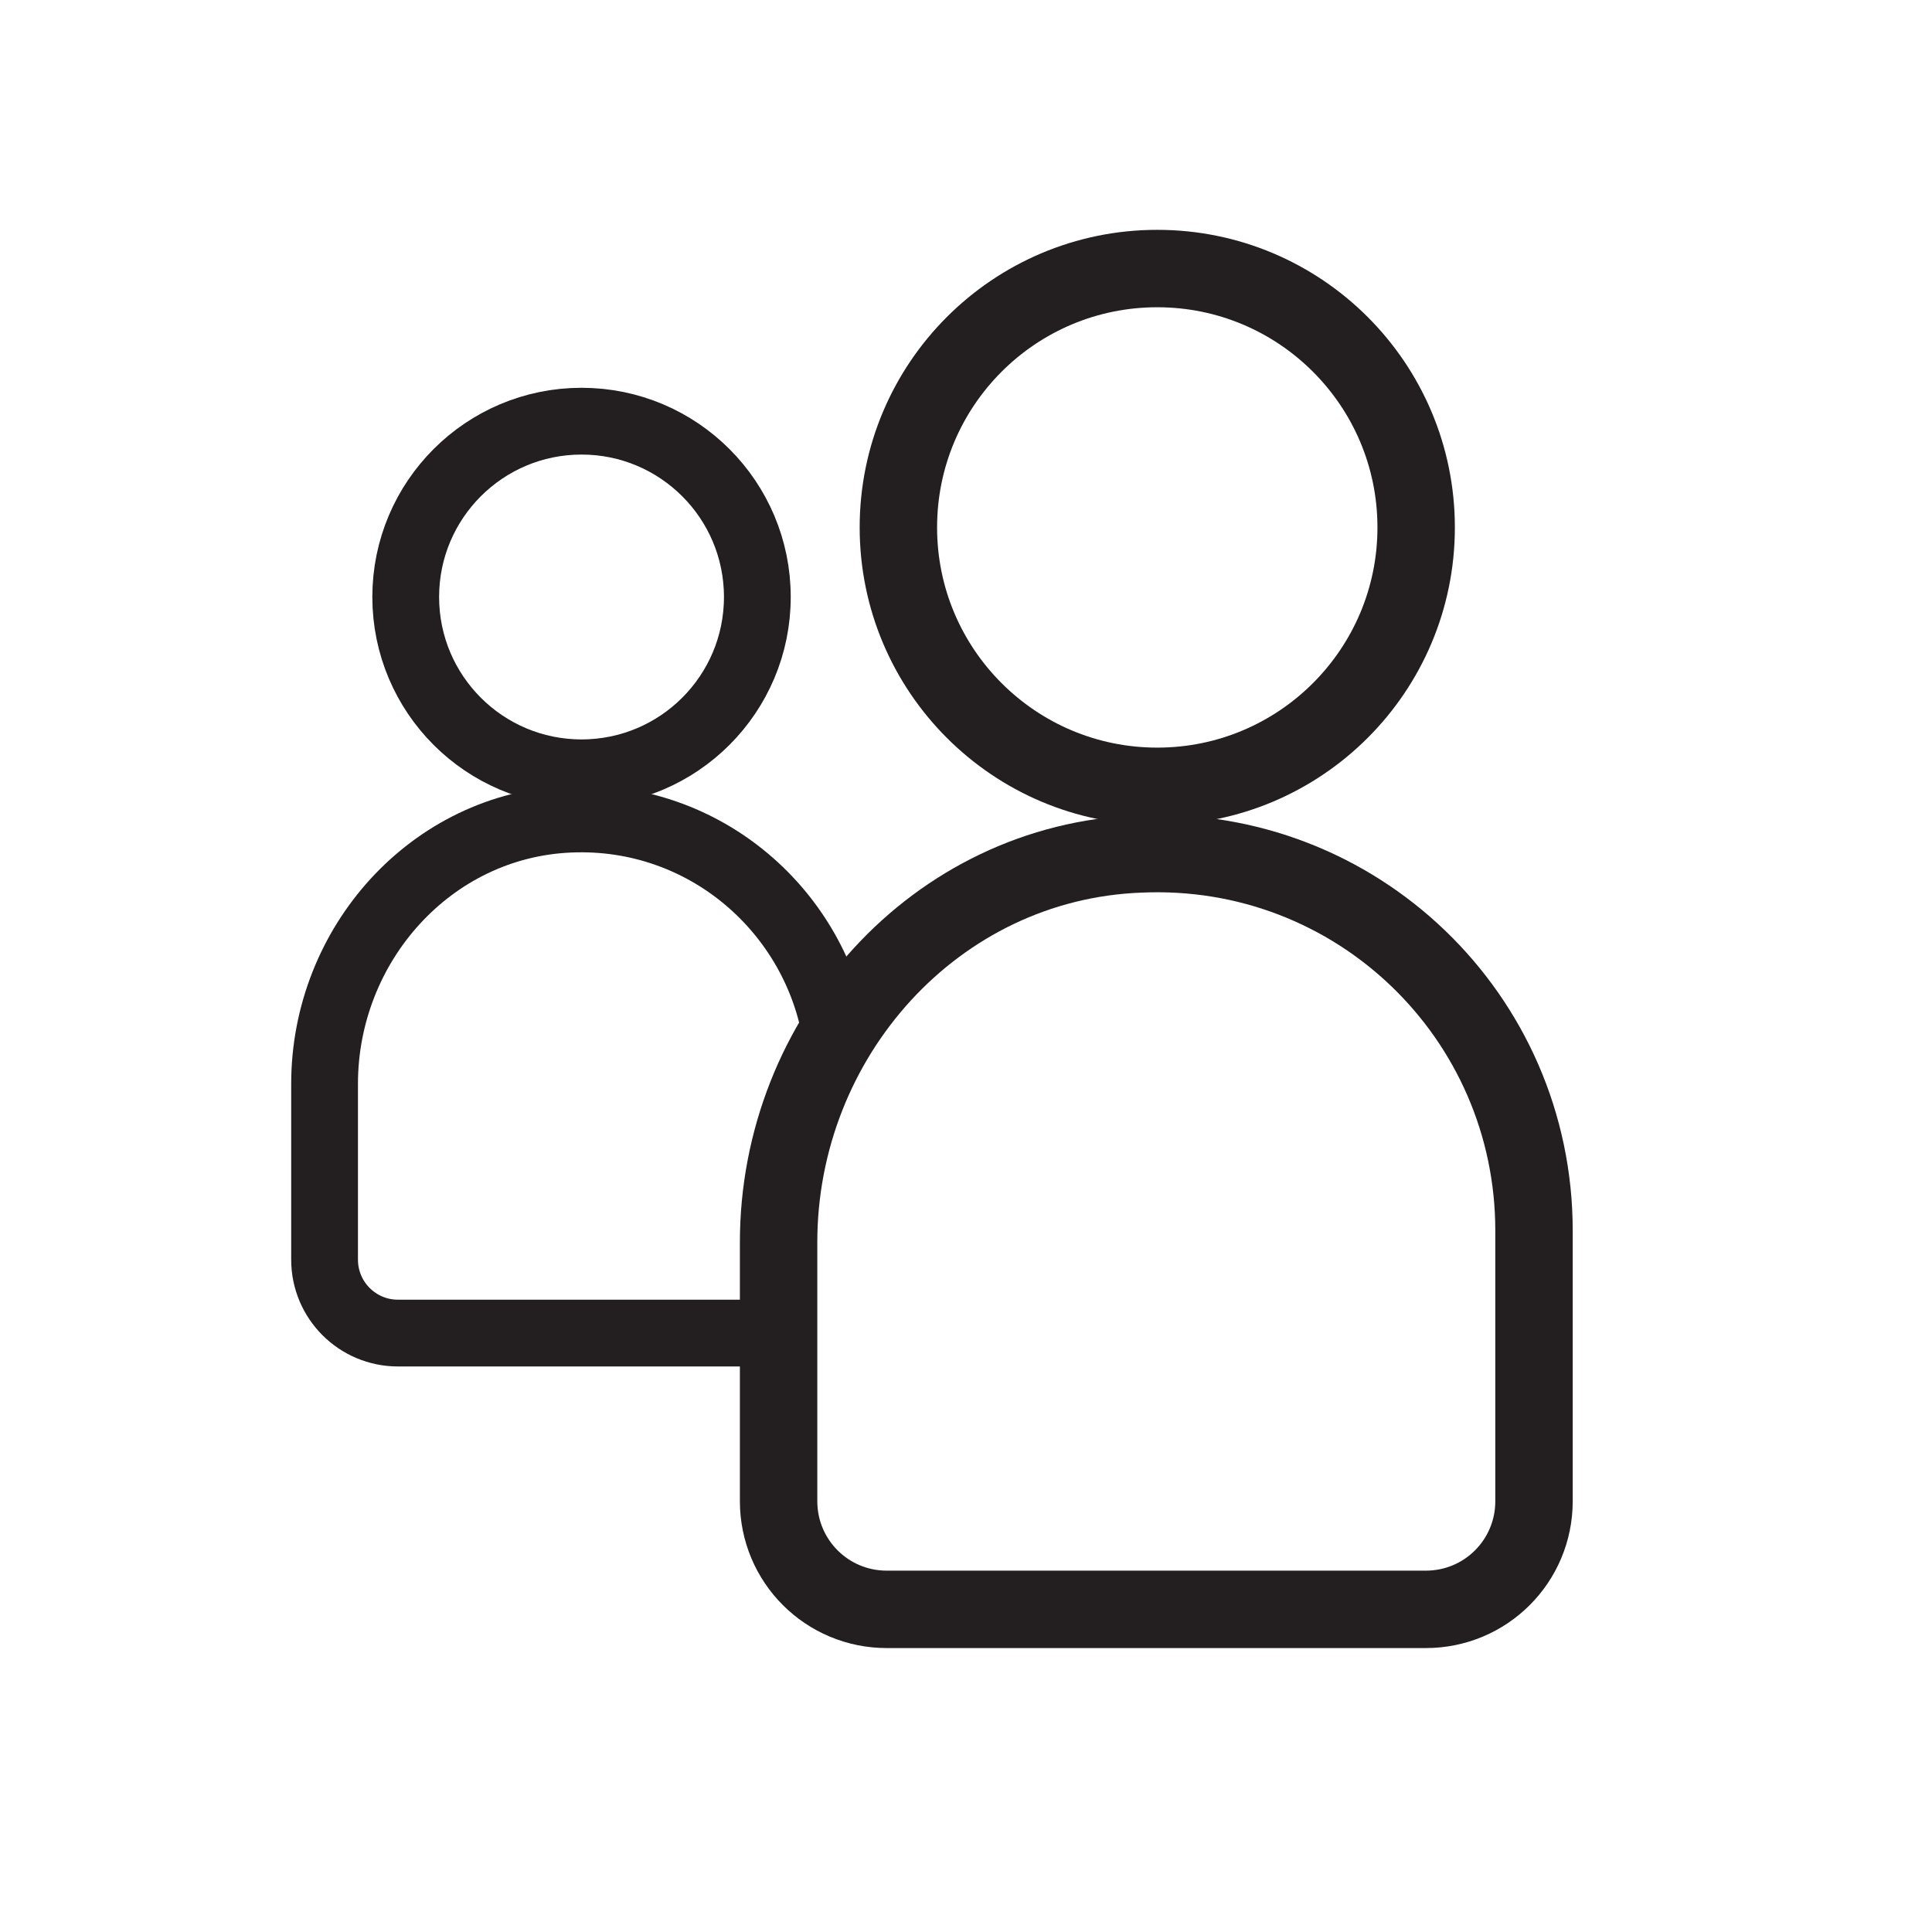
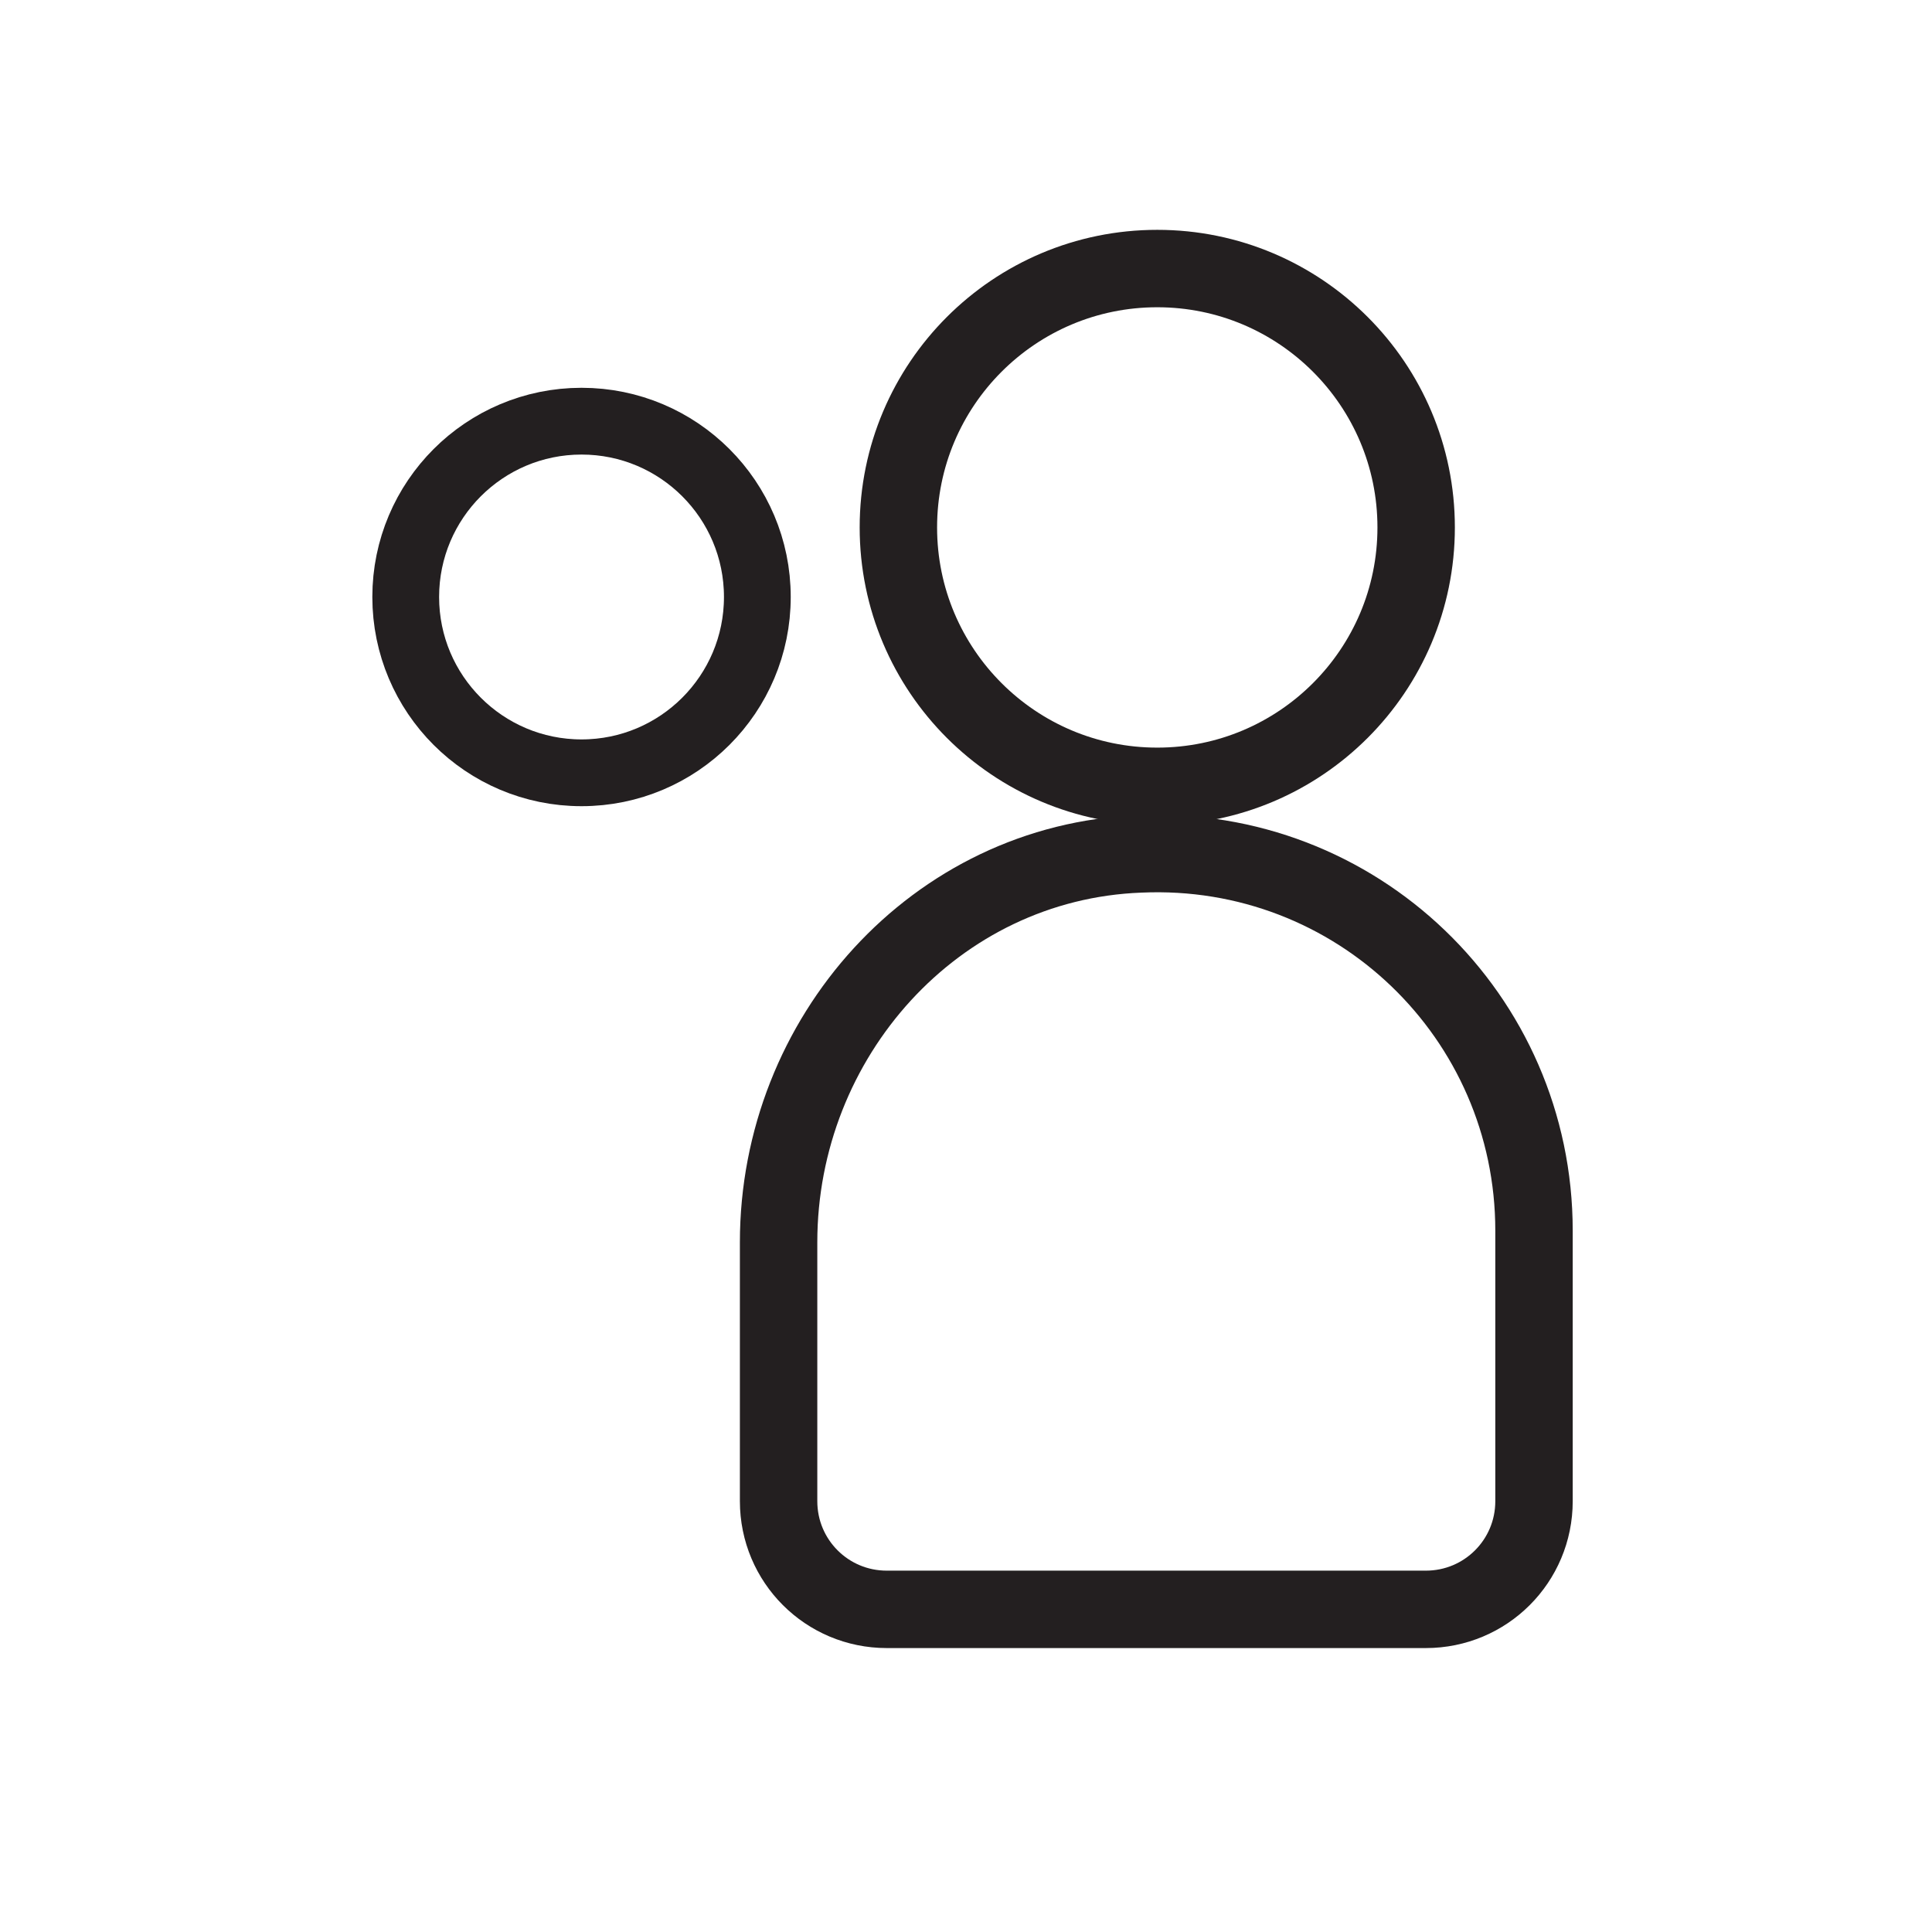
<svg xmlns="http://www.w3.org/2000/svg" version="1.1" x="0px" y="0px" viewBox="0 0 100 100" style="enable-background:new 0 0 100 100;" xml:space="preserve">
  <style type="text/css">
	.st0{display:none;}
	.st1{display:inline;}
	.st2{fill:#FFFFFF;}
	.st3{fill:#231F20;}
	.st4{display:inline;fill:#FFFFFF;stroke:#231F20;stroke-width:3;stroke-linecap:round;stroke-miterlimit:10;}
	.st5{display:inline;fill:none;stroke:#231F20;stroke-linecap:round;stroke-miterlimit:10;}
	.st6{fill:none;stroke:#231F20;stroke-width:4.007;stroke-miterlimit:10;}
	.st7{fill:none;stroke:#231F20;stroke-width:3.456;stroke-miterlimit:10;}
</style>
  <g id="Cloud" class="st0">
    <g class="st1">
-       <path class="st2" d="M21.5,78.4C10.7,78.4,2,69.6,2,58.9c0-7.6,4.5-14.6,11.4-17.7l0.7-0.3l0.2-0.7c0.2-0.9,0.5-1.7,0.8-2.5    c2.8-7.3,9.9-12.2,17.7-12.2c6.6,0,12.6,3.3,16,8.9l0.7,1.1l1.2-0.5c2.5-1.1,5.1-1.7,7.8-1.7c4.7,0,9.3,1.8,12.7,4.9    c0.8,0.7,1.5,1.5,2.2,2.3l0.6,0.7l0.9-0.2c1.3-0.3,2.7-0.4,4-0.4c10.4,0,18.9,8.5,18.9,18.9s-8.5,18.9-18.9,18.9H21.5z" />
      <path class="st3" d="M32.6,26.9c6.1,0,11.6,3.1,14.8,8.2l1.4,2.2l2.4-1.1c2.3-1,4.7-1.5,7.2-1.5c4.4,0,8.5,1.6,11.7,4.5    c0.7,0.7,1.4,1.4,2,2.2l1.1,1.5l1.8-0.4c1.2-0.3,2.5-0.4,3.7-0.4c9.6,0,17.4,7.8,17.4,17.4s-7.8,17.4-17.4,17.4H21.5    c-9.9,0-18-8.1-18-18c0-7,4.1-13.4,10.5-16.4l1.4-0.6l0.3-1.5c0.2-0.8,0.4-1.6,0.7-2.3C18.9,31.4,25.4,26.9,32.6,26.9 M32.6,23.9    c-8.7,0-16.2,5.5-19.1,13.2c-0.3,0.9-0.6,1.8-0.8,2.8C5.5,43.1,0.5,50.4,0.5,58.9c0,11.6,9.4,21,21,21h57.3    c11.3,0,20.4-9.1,20.4-20.4c0-11.3-9.1-20.4-20.4-20.4c-1.5,0-2.9,0.2-4.3,0.5c-0.7-0.9-1.5-1.8-2.3-2.5    c-3.6-3.3-8.4-5.3-13.7-5.3c-3,0-5.8,0.6-8.4,1.8C46.4,27.7,40,23.9,32.6,23.9L32.6,23.9z" />
    </g>
-     <path class="st4" d="M19.5,43c0-6.9,5.6-12.5,12.5-12.5" />
  </g>
  <g id="Intergration" class="st0">
    <g class="st1">
-       <path class="st2" d="M2.5,70.5V26.1h44.3v17.1l1.6,0.2c1.2,0.1,2.5,0.2,3.7,0.2c2.6,0,5.3-0.3,7.9-0.8c2.3-0.5,3.9-1,4.6-1.3    c3.6,0.2,6.5,3.2,6.5,6.8c0,3.6-2.9,6.6-6.5,6.8c-0.7-0.3-2.3-0.8-4.6-1.3c-2.6-0.6-5.3-0.8-7.9-0.8c-1.3,0-2.5,0.1-3.7,0.2    l-1.6,0.2v17.1H2.5z" />
      <path class="st3" d="M45.1,27.9v13.8v3.2l3.2,0.3c1.3,0.1,2.6,0.2,3.9,0.2c2.7,0,5.5-0.3,8.2-0.9c2-0.4,3.6-0.9,4.4-1.2    c2.5,0.3,4.5,2.4,4.5,5c0,2.6-2,4.7-4.5,5C64,53,62.4,52.5,60.4,52c-2.7-0.6-5.5-0.9-8.2-0.9c-1.3,0-2.6,0.1-3.9,0.2l-3.2,0.3v3.2    v13.7H4.3V27.9H45.1 M48.6,24.3H0.7v47.9h47.9V54.9c1.2-0.1,2.4-0.2,3.5-0.2c2.9,0,5.5,0.4,7.5,0.8c2.9,0.6,4.6,1.3,4.6,1.3    c4.7,0,8.6-3.9,8.6-8.6s-3.8-8.6-8.6-8.6c0,0-1.8,0.7-4.6,1.3c-2,0.4-4.6,0.8-7.5,0.8c-1.1,0-2.3-0.1-3.5-0.2V24.3L48.6,24.3z" />
    </g>
    <g class="st1">
-       <rect x="52.9" y="26.1" class="st2" width="44.3" height="44.3" />
      <path class="st3" d="M95.5,27.9v40.8H54.7V27.9H95.5 M99,24.3H51.1v47.9H99V24.3L99,24.3z" />
    </g>
    <path class="st5" d="M48.6,41.6c-2.5-0.3-5.2-0.9-7.9-2" />
    <path class="st5" d="M48.6,54.9c-2.5,0.3-5.2,0.9-7.9,2" />
  </g>
  <g id="Participation">
    <circle class="st6" cx="59.9" cy="27.3" r="13.4" />
    <path class="st6" d="M79.4,63.7v14c0,3.1-2.5,5.6-5.6,5.6H45.9c-3.1,0-5.6-2.5-5.6-5.6V64.3c0-10.6,8.1-19.7,18.7-20.1   C70.2,43.7,79.4,52.6,79.4,63.7z" />
    <circle class="st7" cx="30.1" cy="30.9" r="9.1" />
-     <path class="st7" d="M43.3,53.8c-1-6.6-6.8-11.7-13.8-11.4c-7.2,0.3-12.7,6.5-12.7,13.7v9.1c0,2.1,1.7,3.8,3.8,3.8h19.1   c0.3,0,0.5,0,0.8-0.1" />
  </g>
</svg>